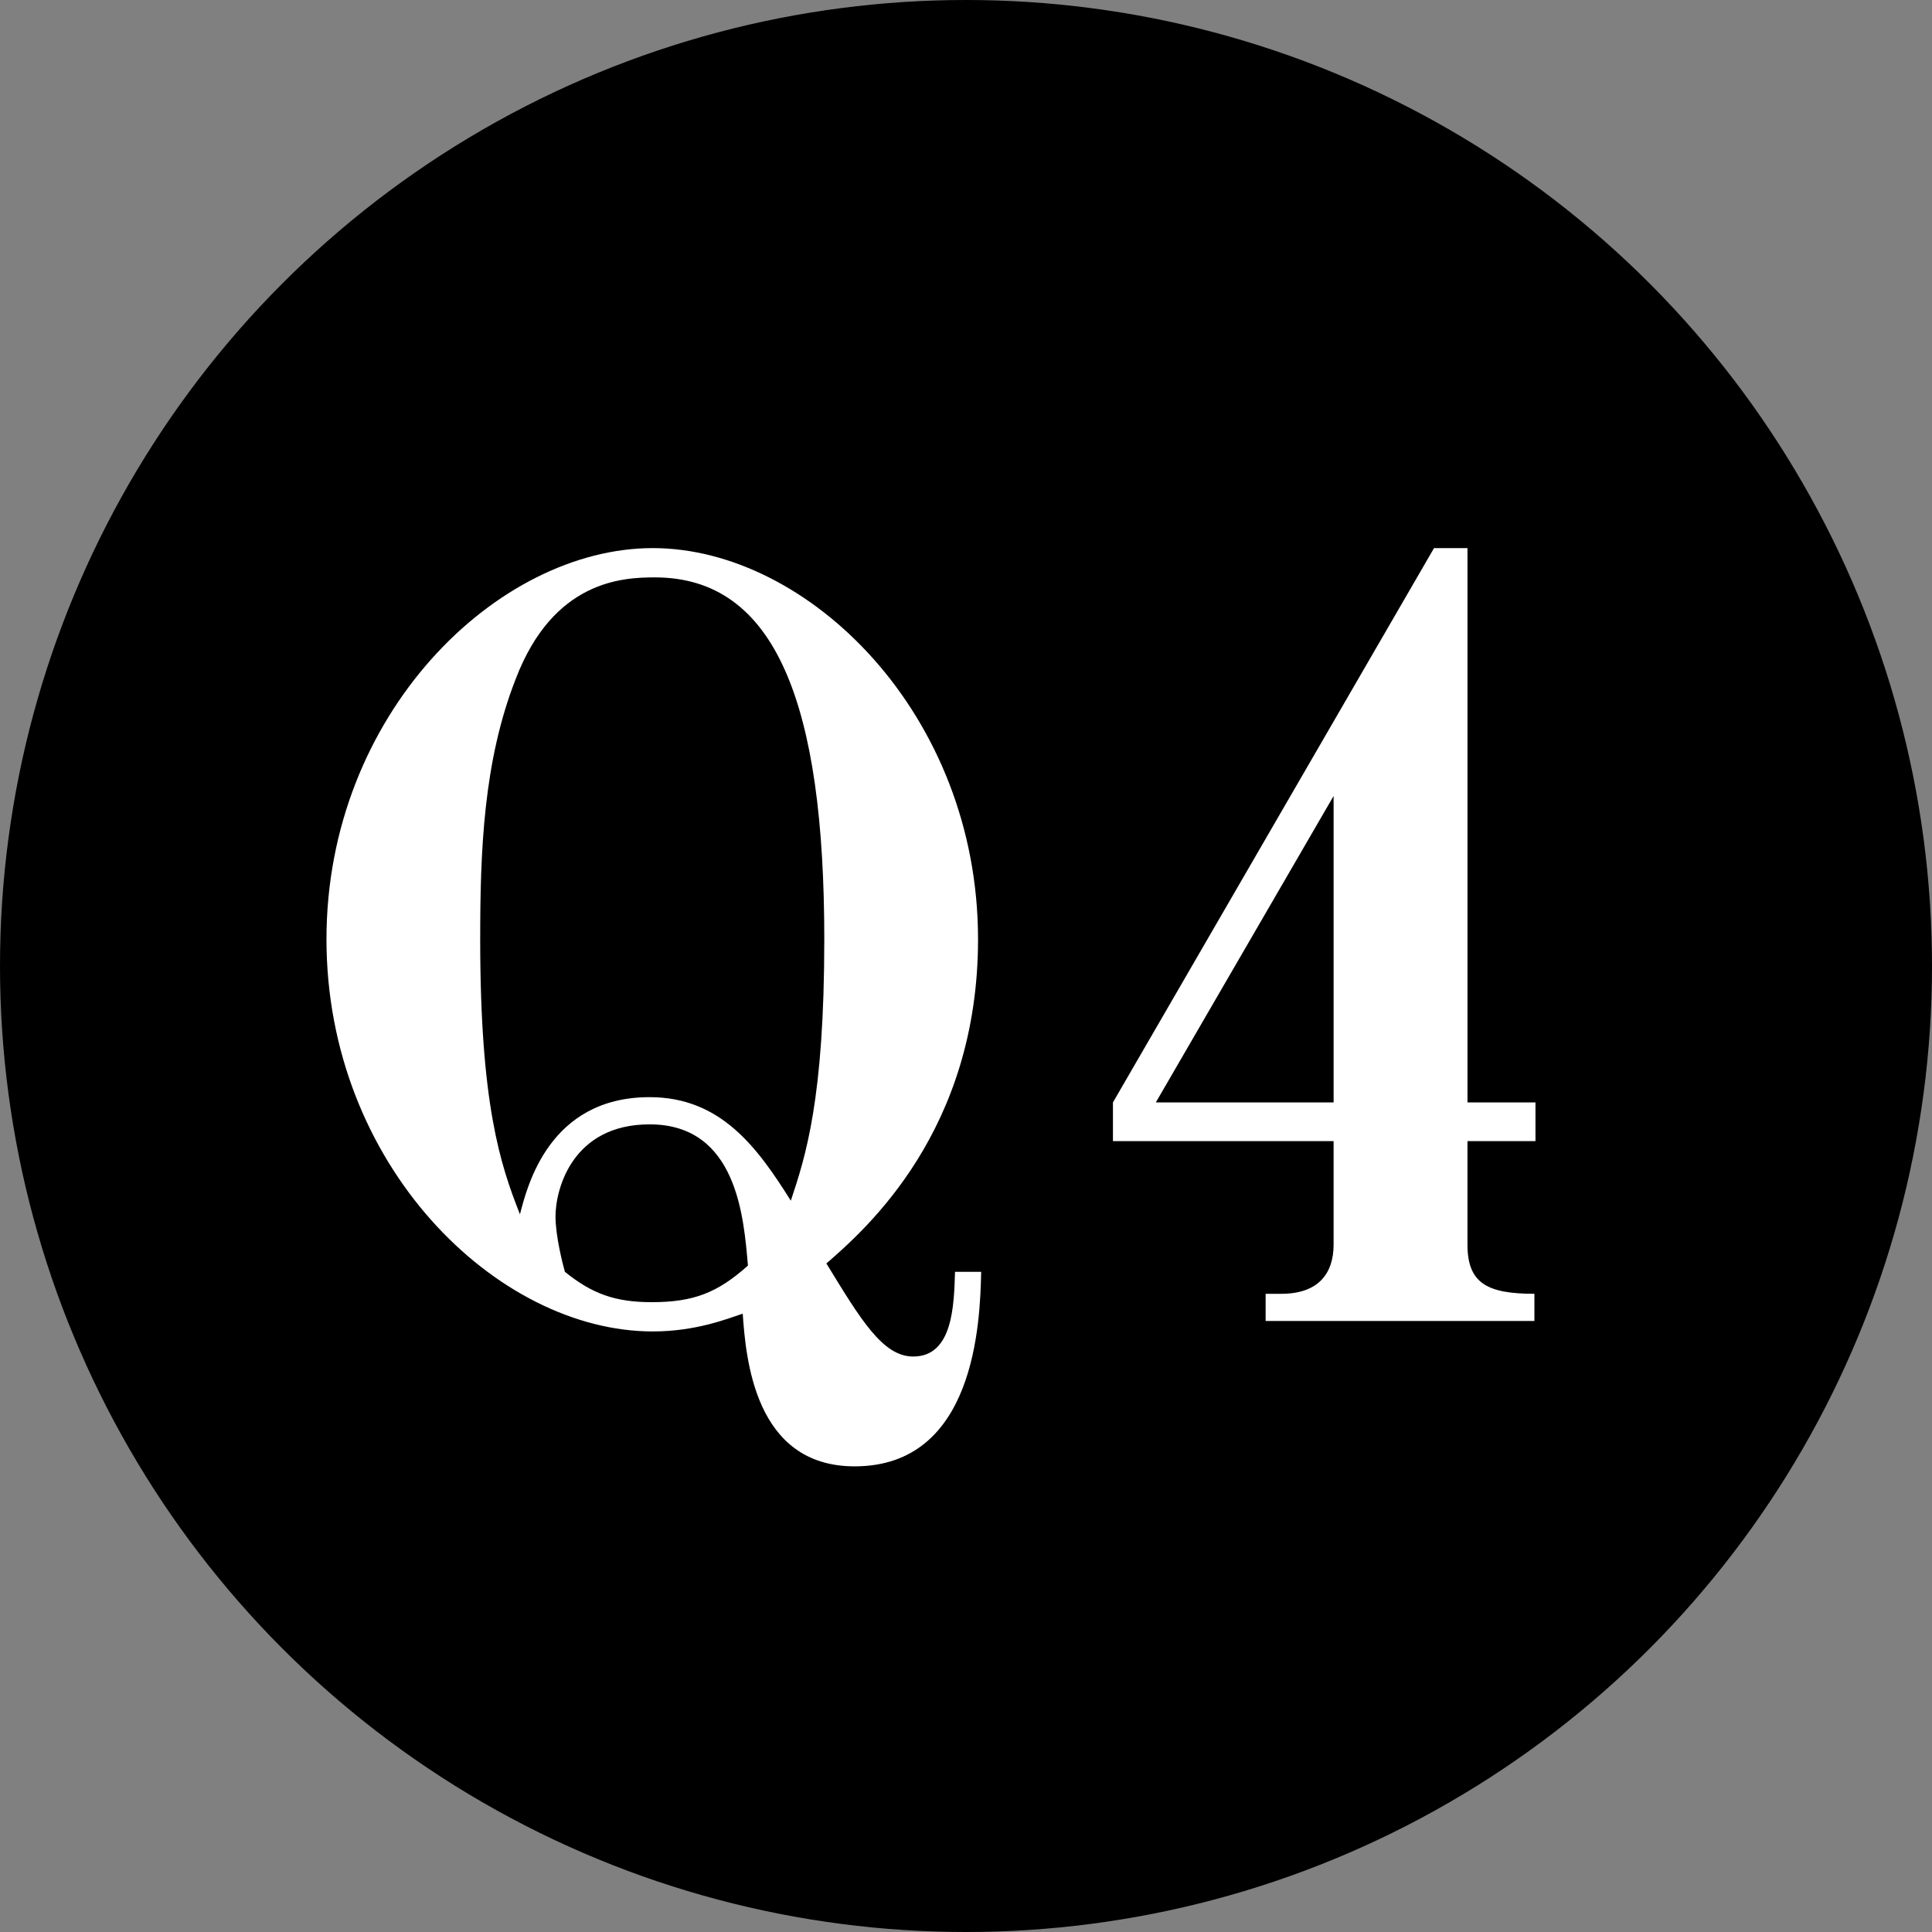
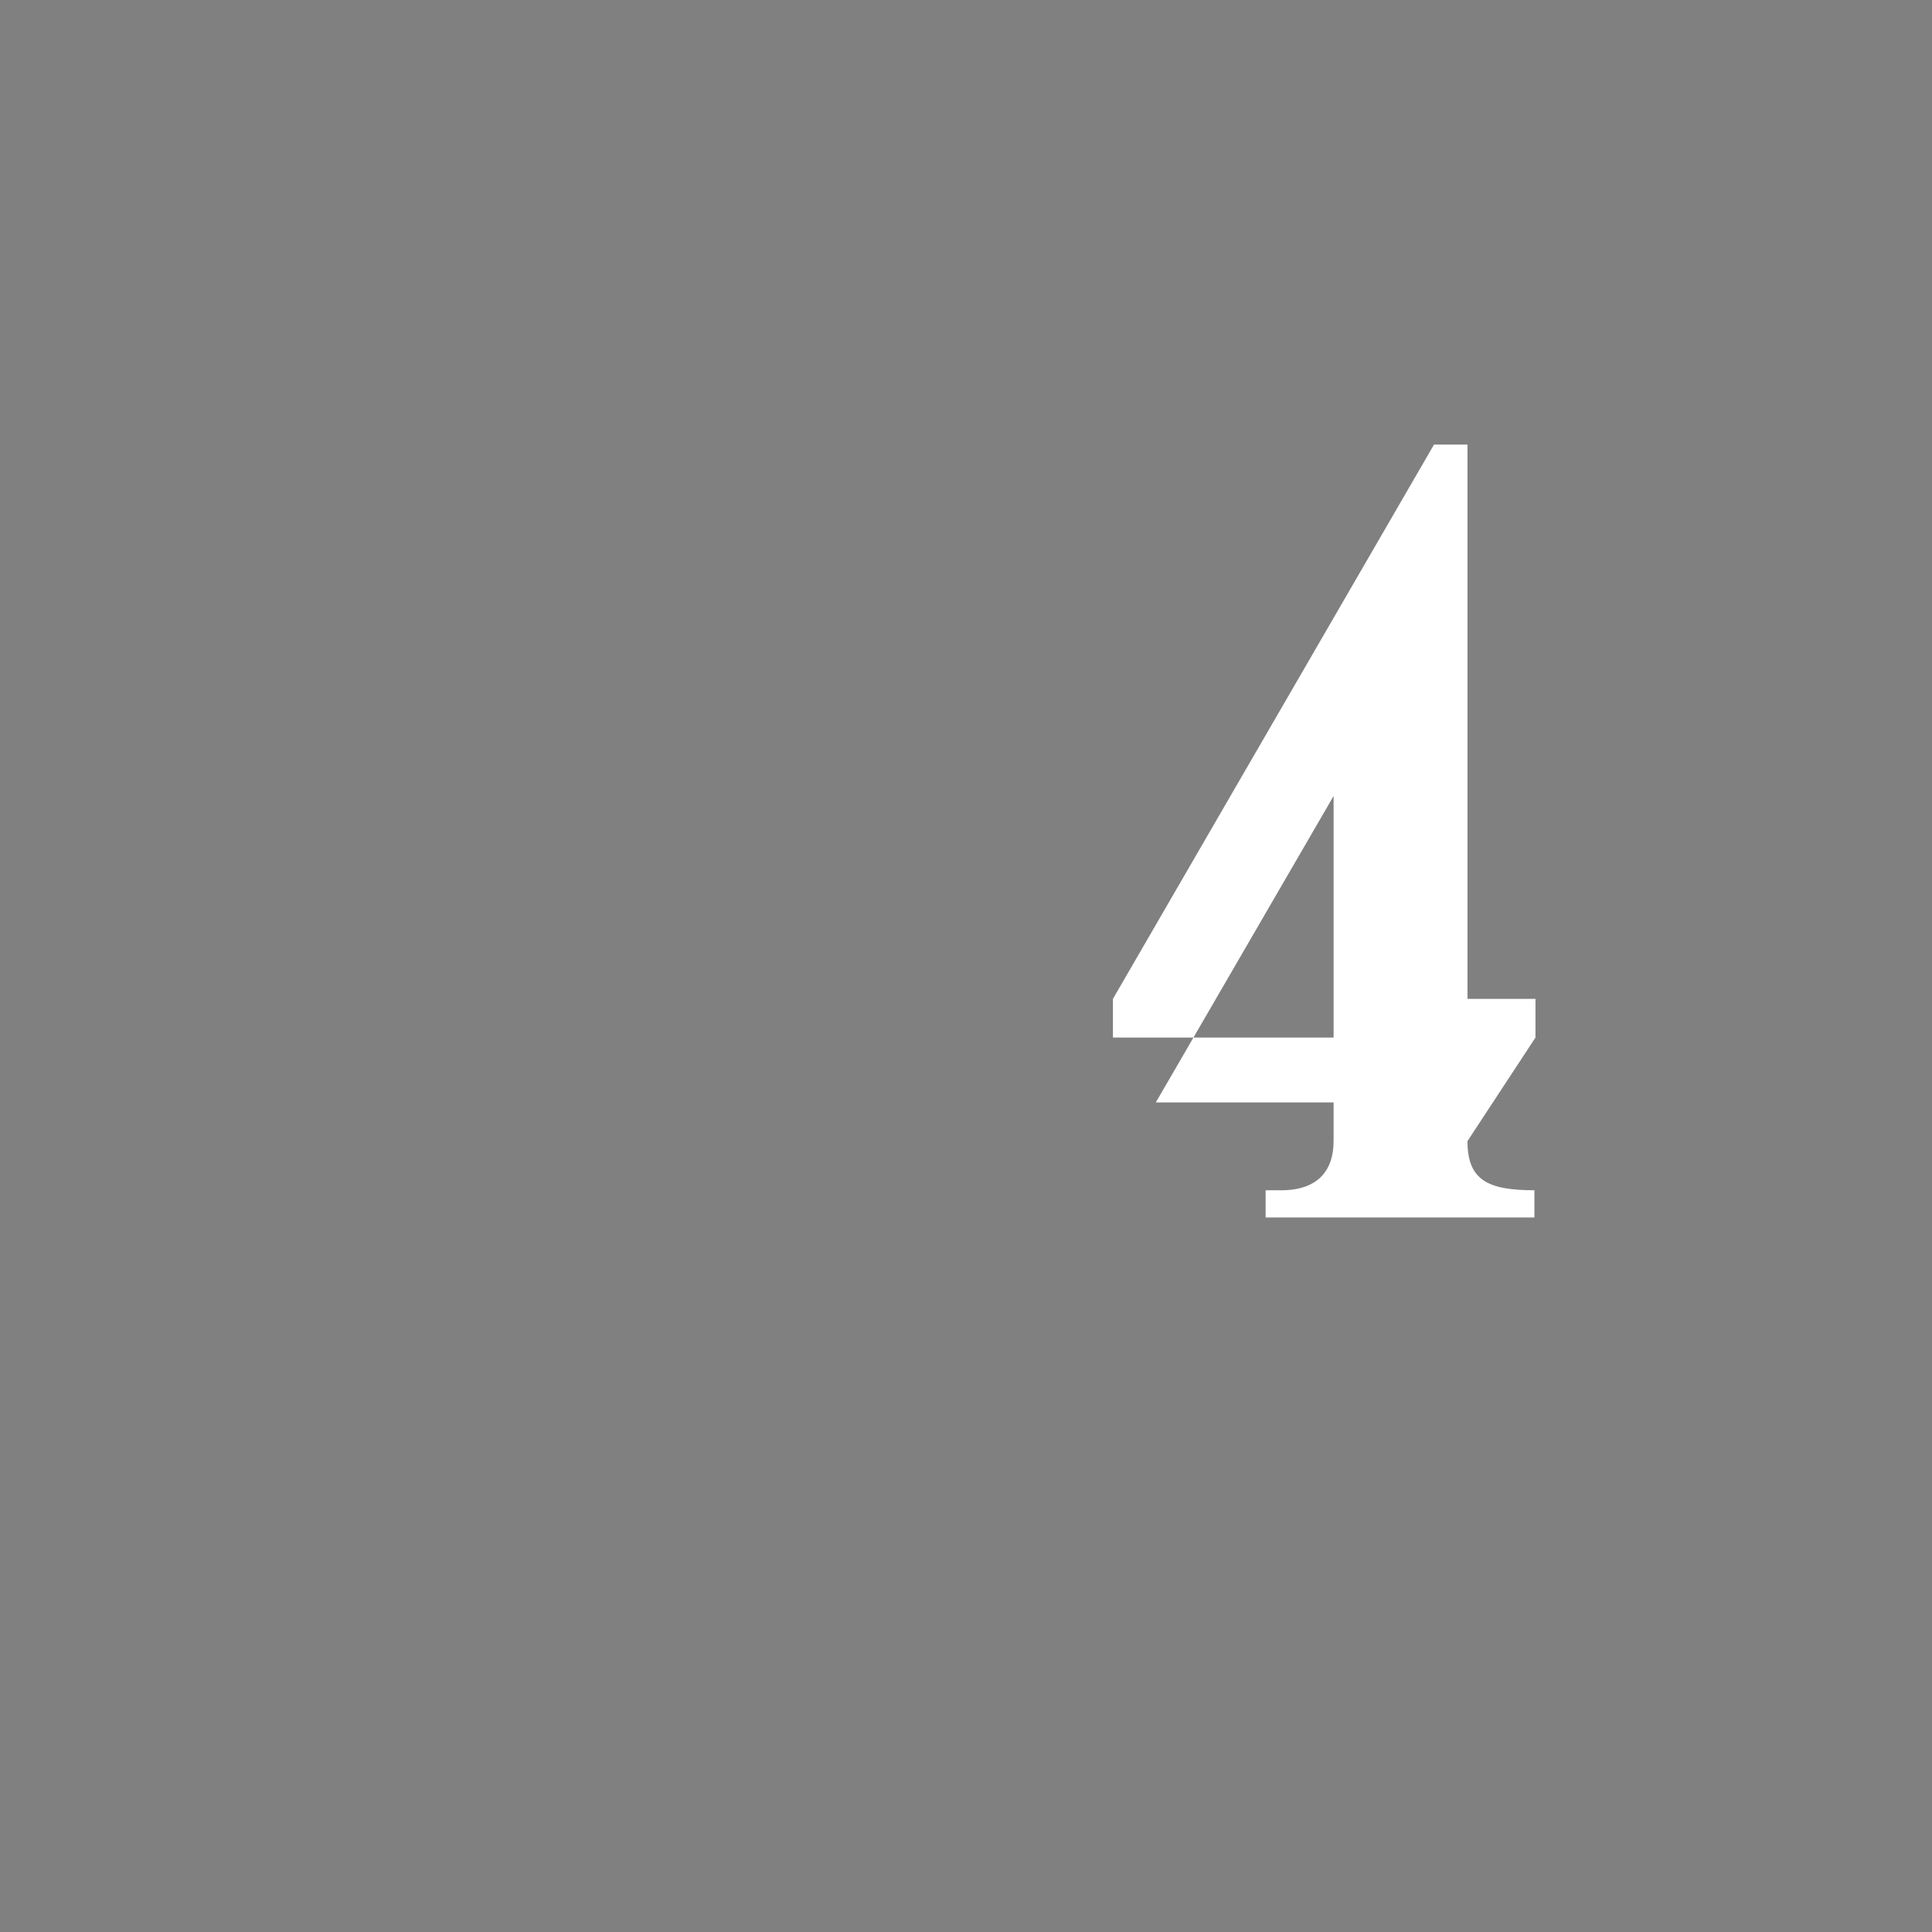
<svg xmlns="http://www.w3.org/2000/svg" enable-background="new 0 0 160 160" height="160" viewBox="0 0 160 160" width="160">
  <rect x="0" y="0" width="160" height="160" fill="#808080" stroke="none" />
-   <circle cx="80" cy="80" r="80" />
  <g fill="#fff">
-     <path d="m70.776 121.437c-8.315 0-9.008-9.008-9.267-12.645-1.299.433-3.898 1.472-7.449 1.472-12.906 0-27.023-13.771-27.023-32.48 0-18.621 14.117-32.392 27.023-32.392s26.937 13.771 26.937 32.392c0 15.85-9.268 23.992-12.559 26.85 2.858 4.677 4.676 7.708 7.188 7.708 3.292 0 3.378-4.244 3.465-7.015h2.165c-.086 4.244-.52 16.11-10.48 16.11zm-16.543-73.62c-2.685 0-8.401.26-11.52 8.401-2.684 6.843-2.945 14.291-2.945 21.566 0 13.599 1.646 18.622 3.292 22.779.606-2.338 2.425-9.701 10.739-9.701 5.89 0 8.921 4.157 11.693 8.575 1.213-3.638 2.772-8.401 2.772-21.654 0-19.4-3.983-29.966-14.031-29.966zm-.433 45.298c-6.409 0-7.795 5.37-7.795 7.623 0 1.645.606 3.983.779 4.59 2.253 1.819 4.157 2.512 7.189 2.512 3.464 0 5.457-.779 7.968-3.032-.345-3.897-.865-11.693-8.141-11.693z" />
-     <path d="m121.53 94.501v8.575c0 3.205 1.646 4.071 5.543 4.071v2.252h-22.259v-2.252h1.299c3.119 0 4.33-1.733 4.33-4.071v-8.575h-18.274v-3.204l26.59-45.904h2.772v45.904h5.63v3.204zm-11.086-28.582-14.724 25.378h14.724z" />
+     <path d="m121.53 94.501c0 3.205 1.646 4.071 5.543 4.071v2.252h-22.259v-2.252h1.299c3.119 0 4.33-1.733 4.33-4.071v-8.575h-18.274v-3.204l26.59-45.904h2.772v45.904h5.63v3.204zm-11.086-28.582-14.724 25.378h14.724z" />
  </g>
</svg>